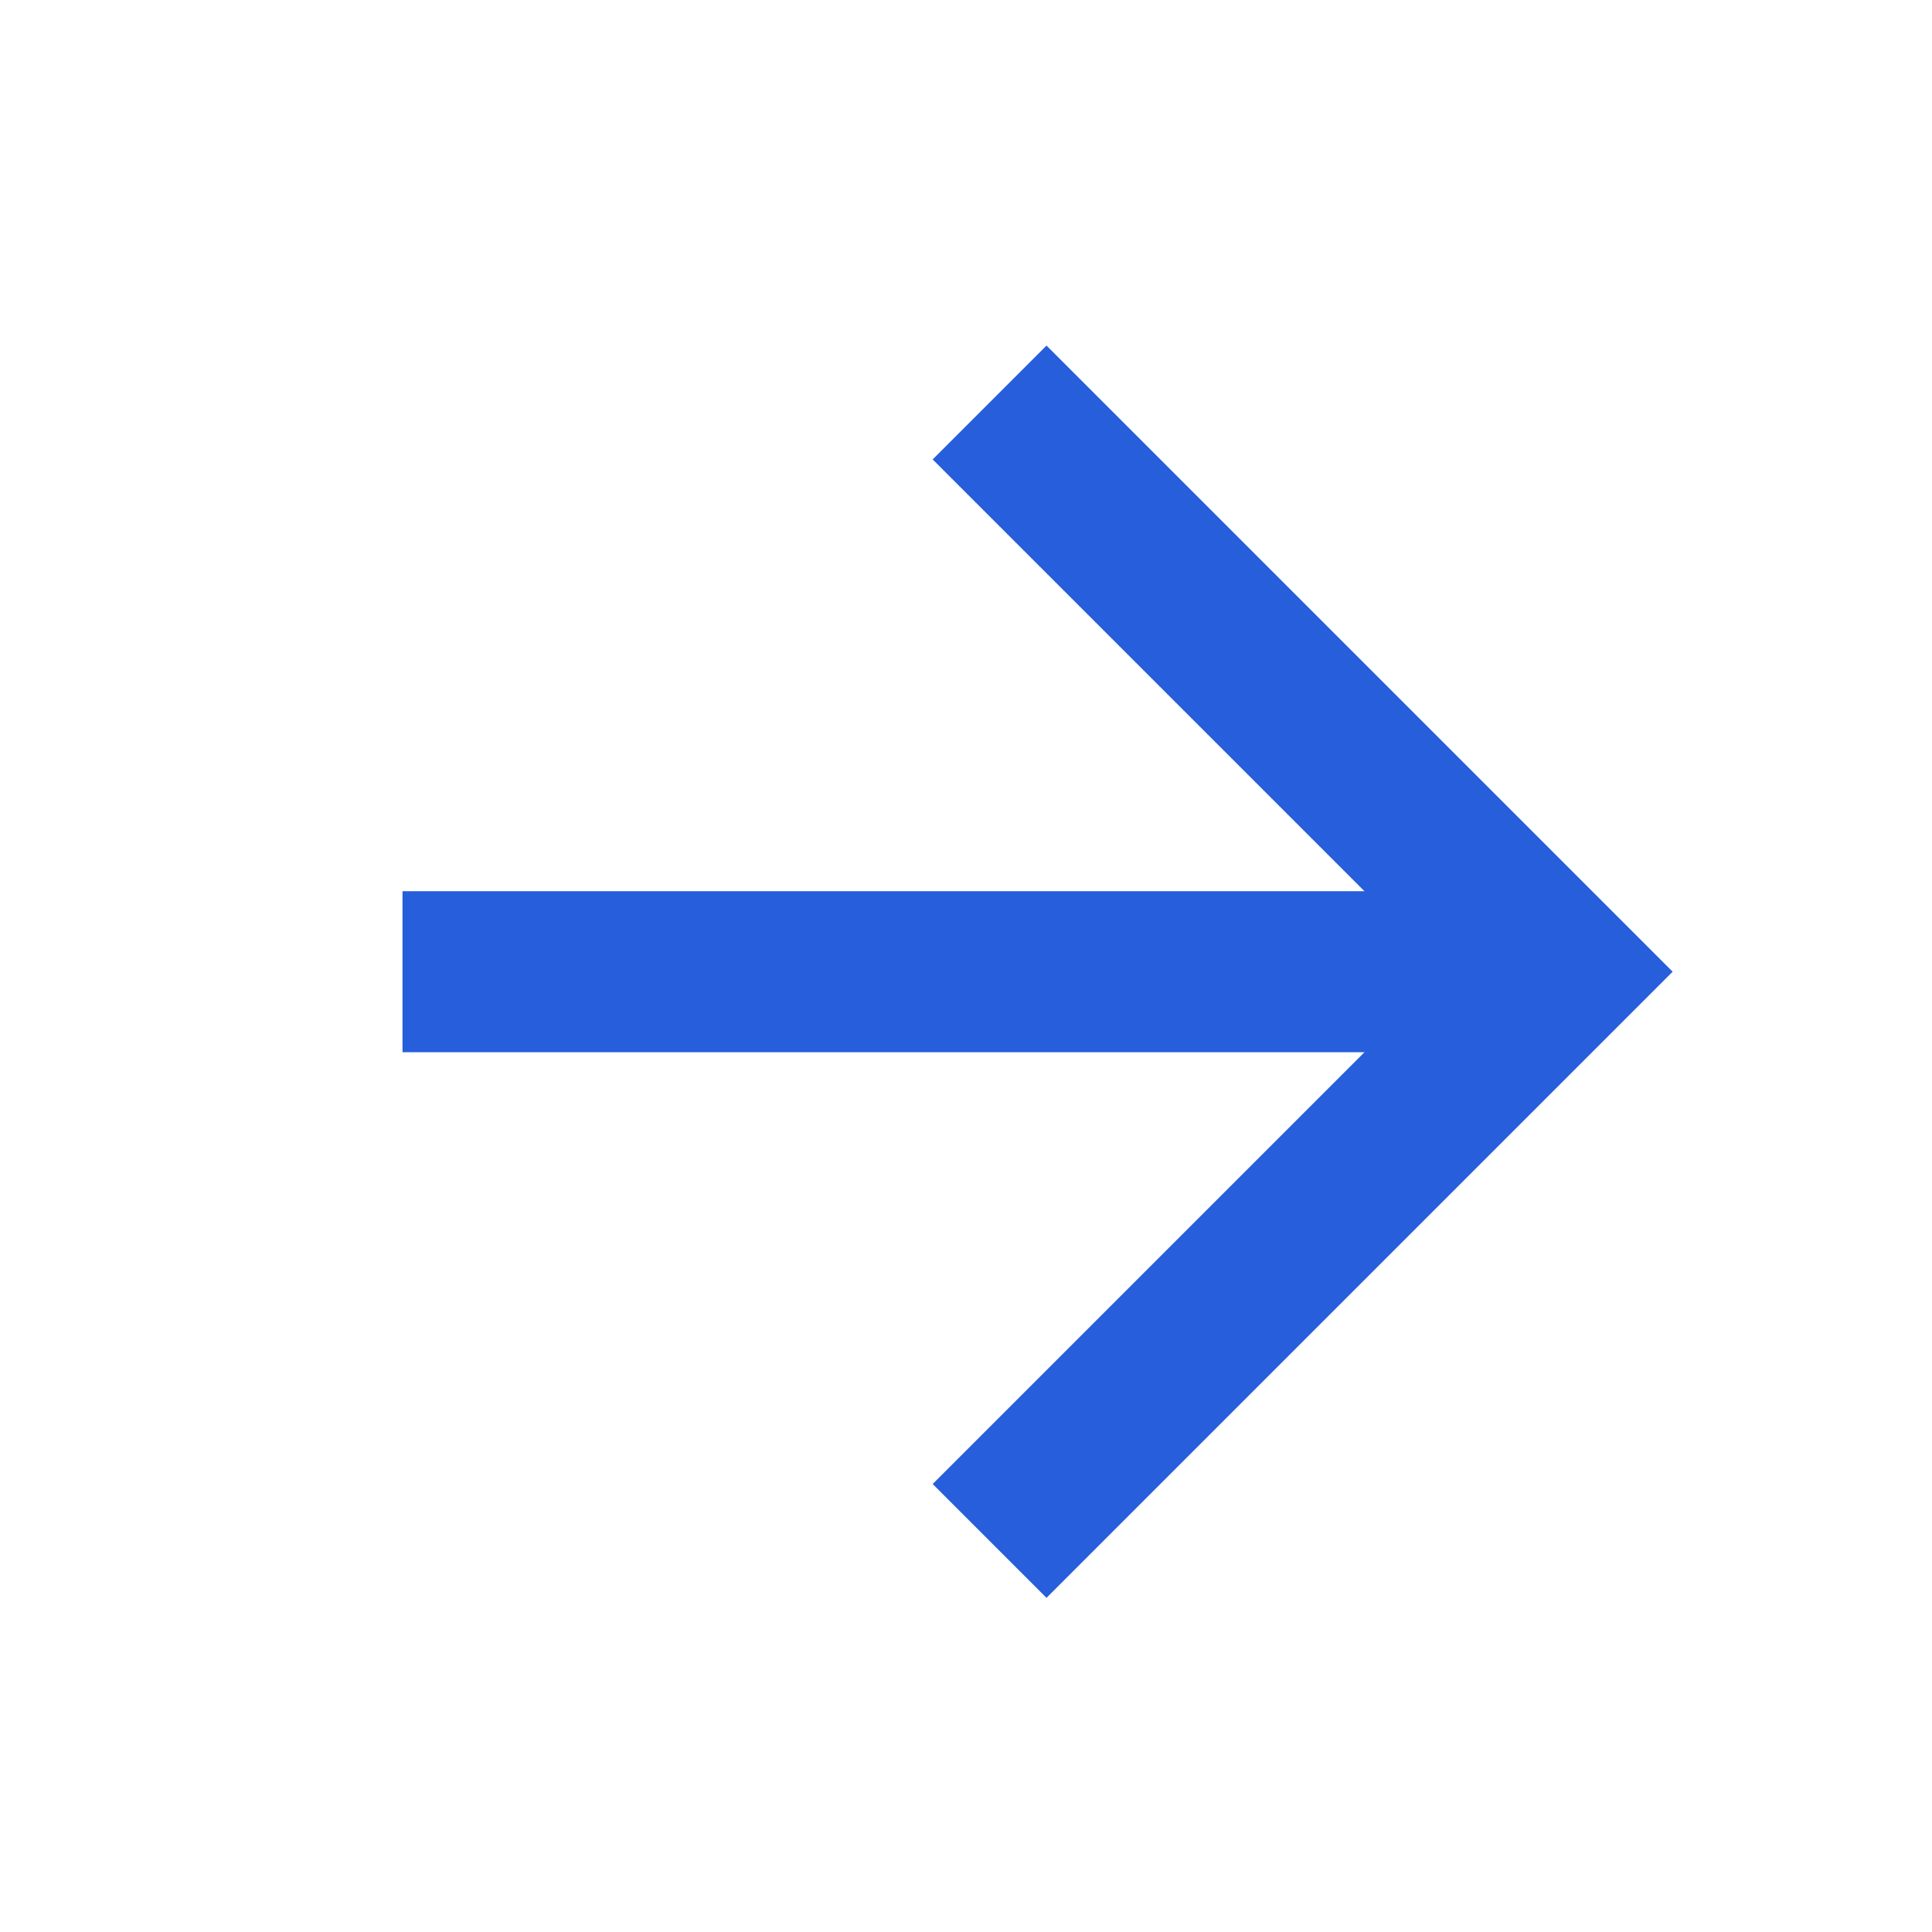
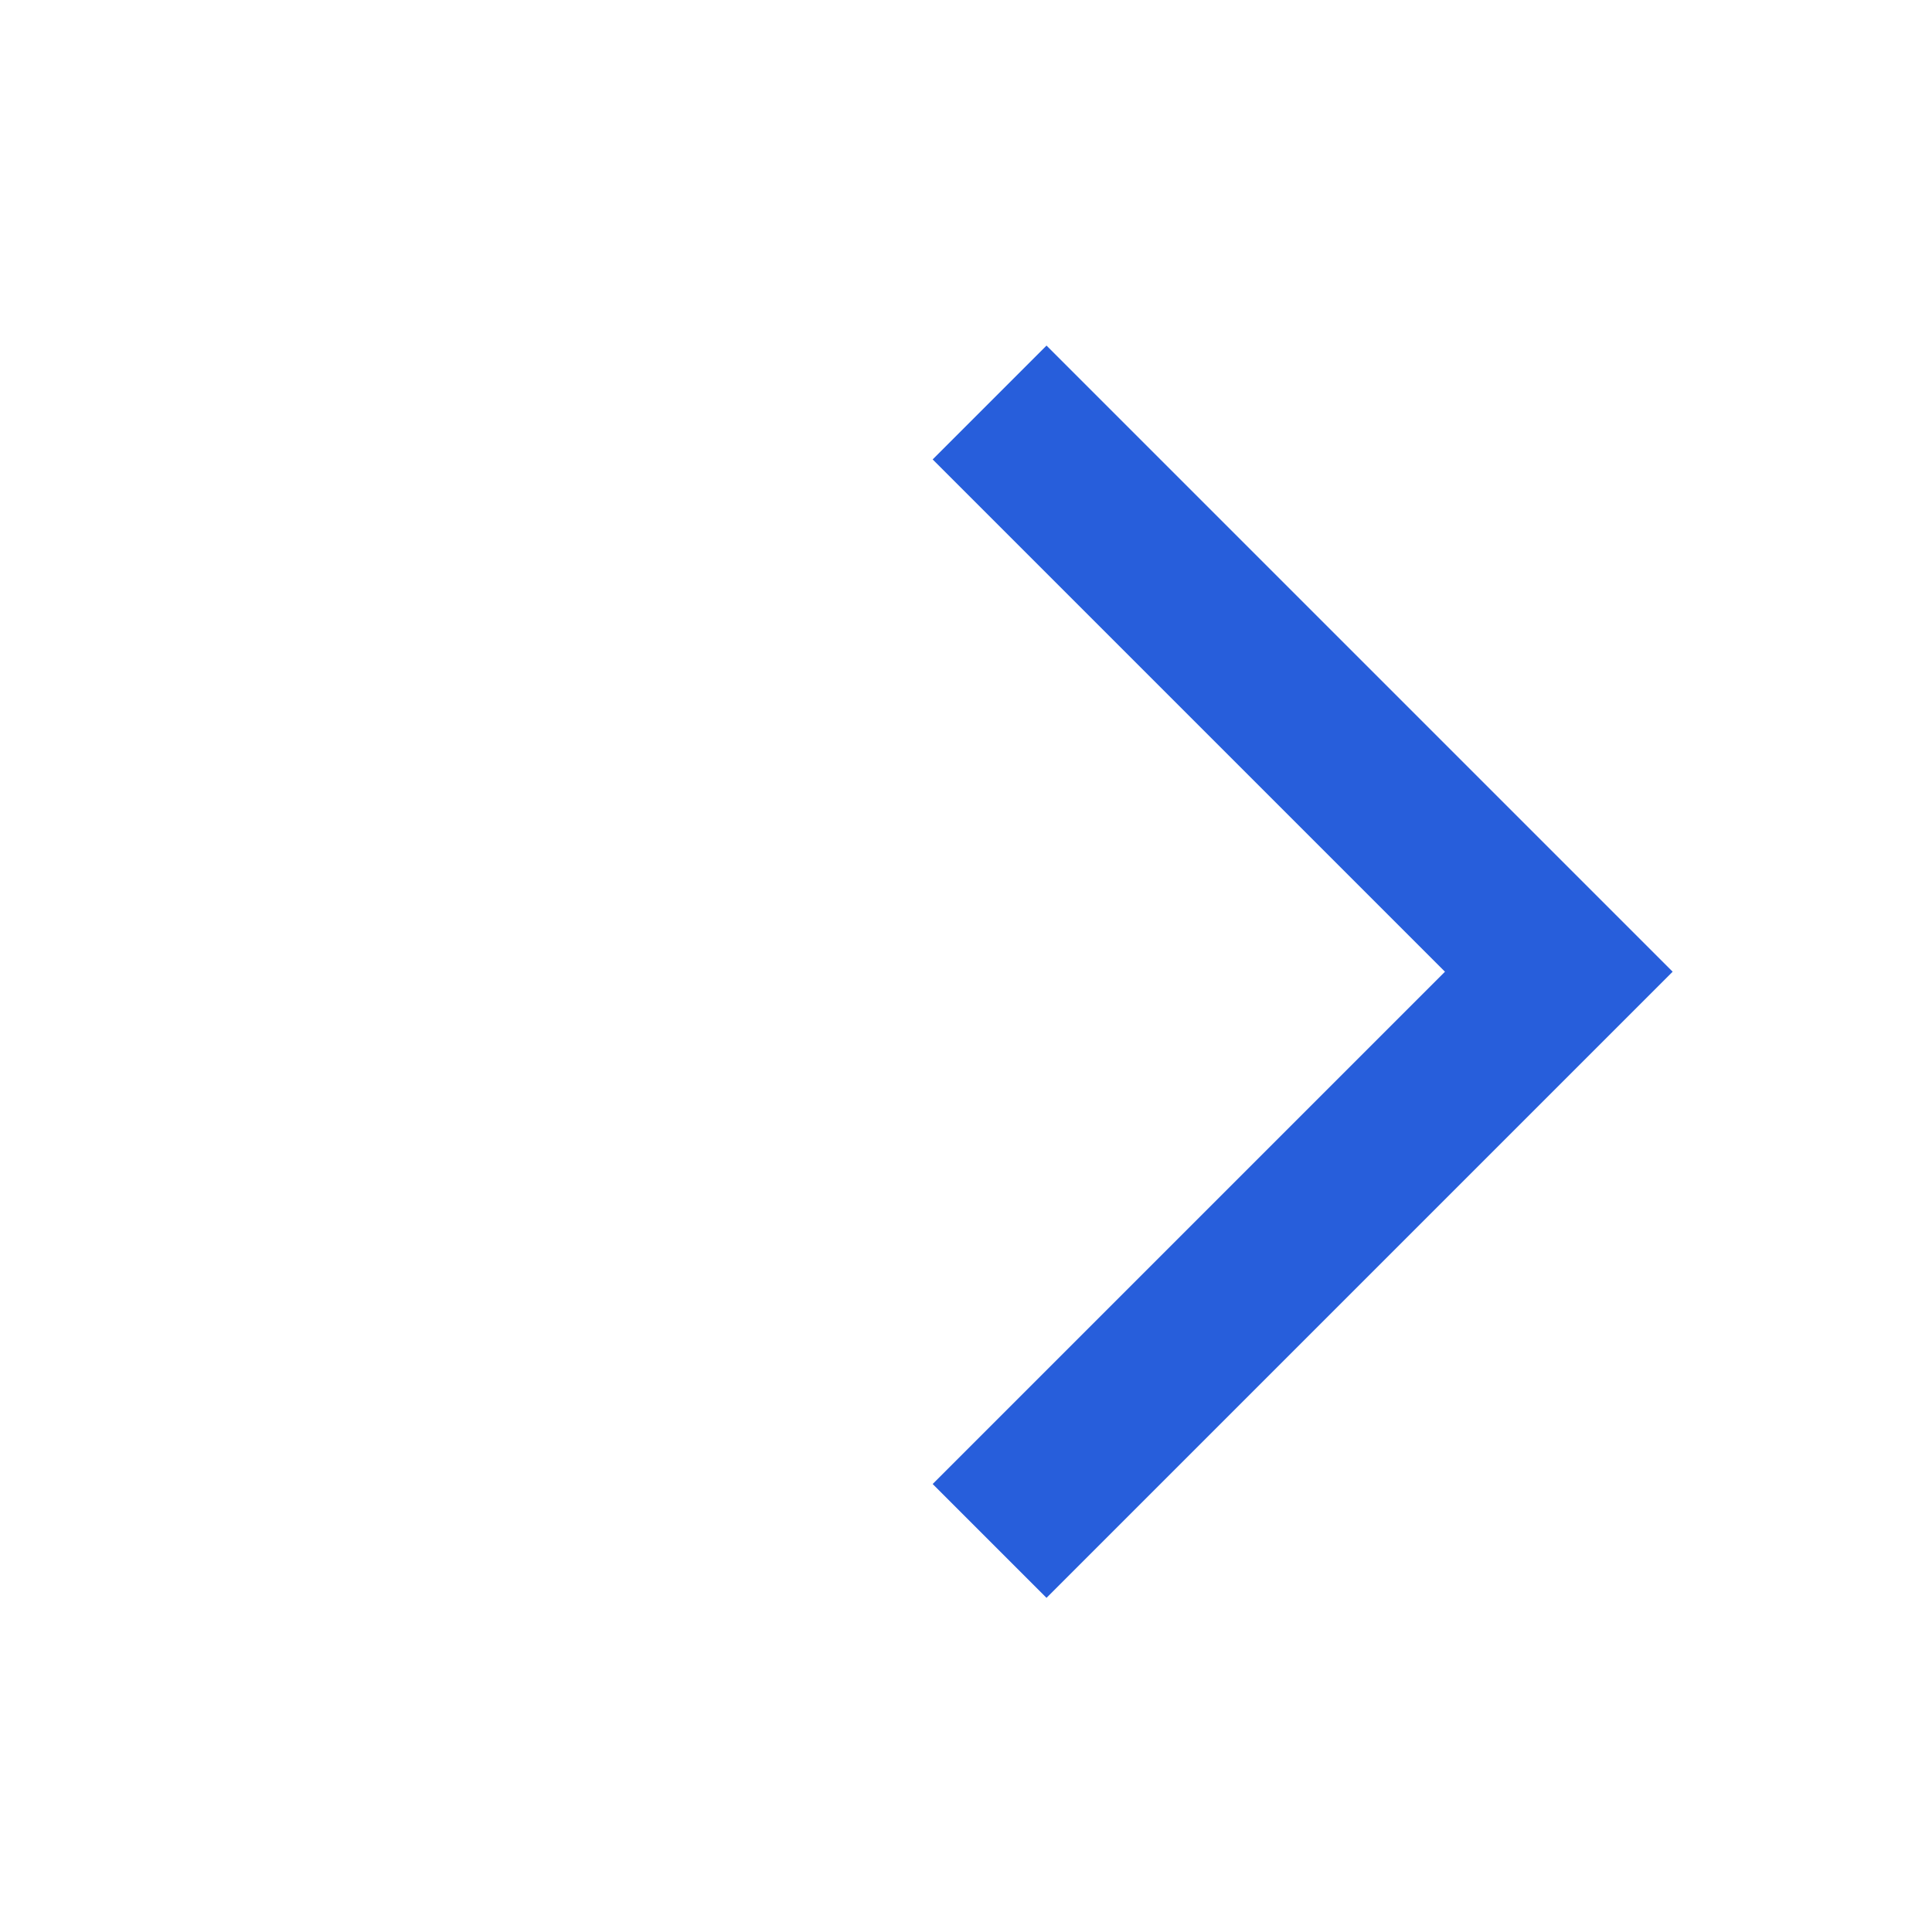
<svg xmlns="http://www.w3.org/2000/svg" width="24" height="24" viewBox="0 0 24 24">
  <g fill="none" fill-rule="evenodd">
    <g stroke="#275EDB" stroke-width="2">
      <g>
        <g>
          <path d="M2.293 2.071L2.293 12.071 12.293 12.071" transform="translate(-456 -3003) translate(456 3003) translate(5 5) rotate(-135 7.293 7.071)" />
-           <path d="M14.5 7.071L0 7.071" transform="translate(-456 -3003) translate(456 3003) translate(5 5)" />
        </g>
      </g>
    </g>
  </g>
</svg>